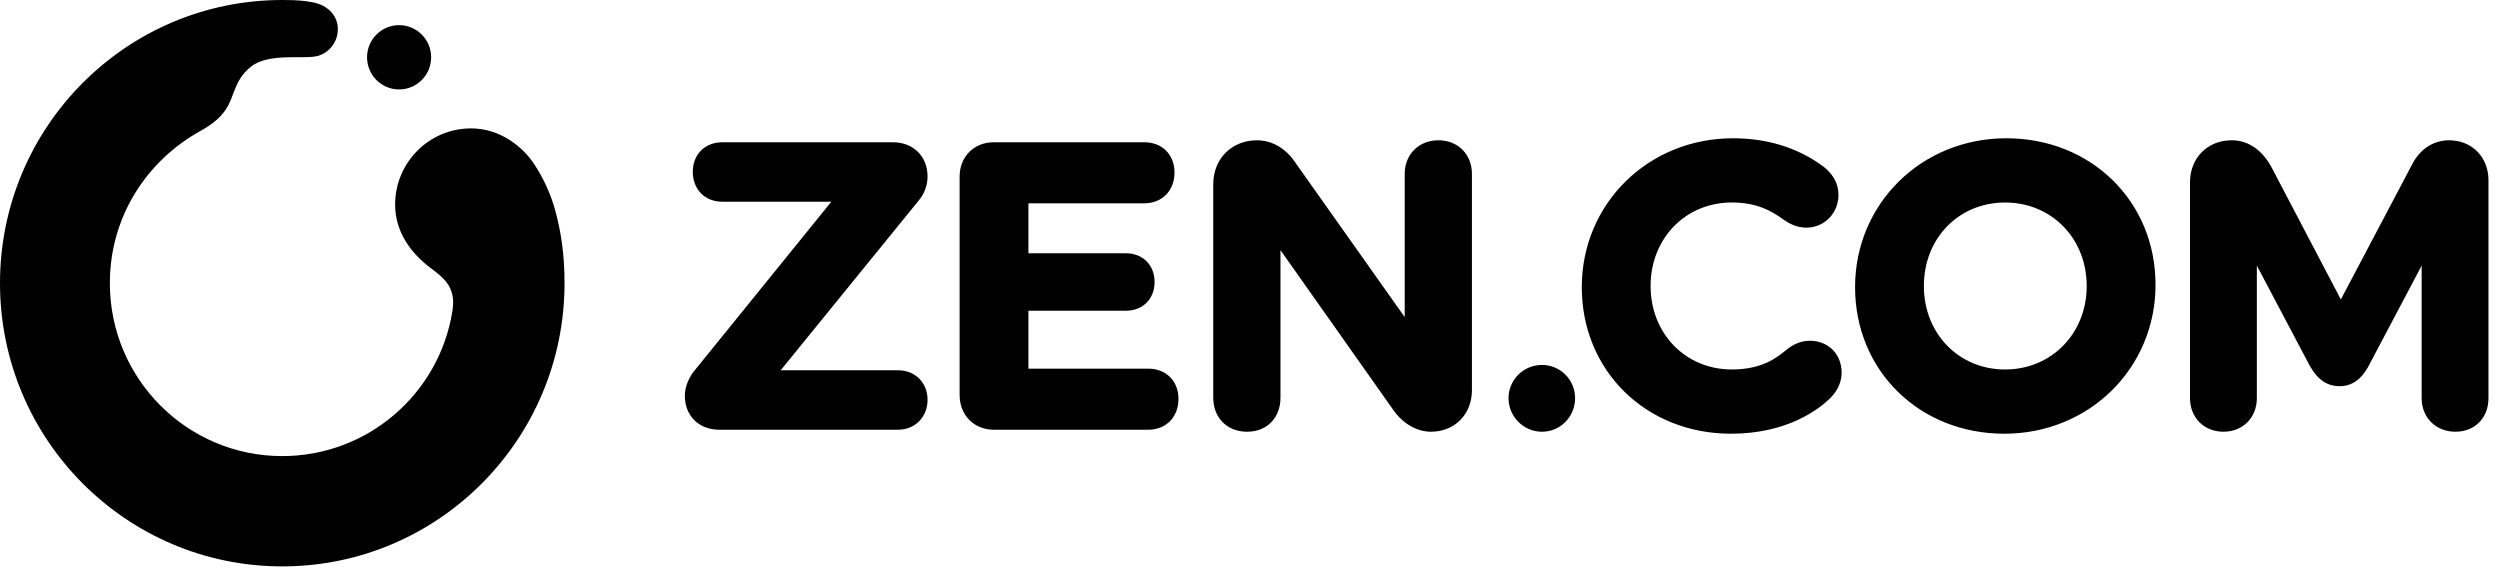
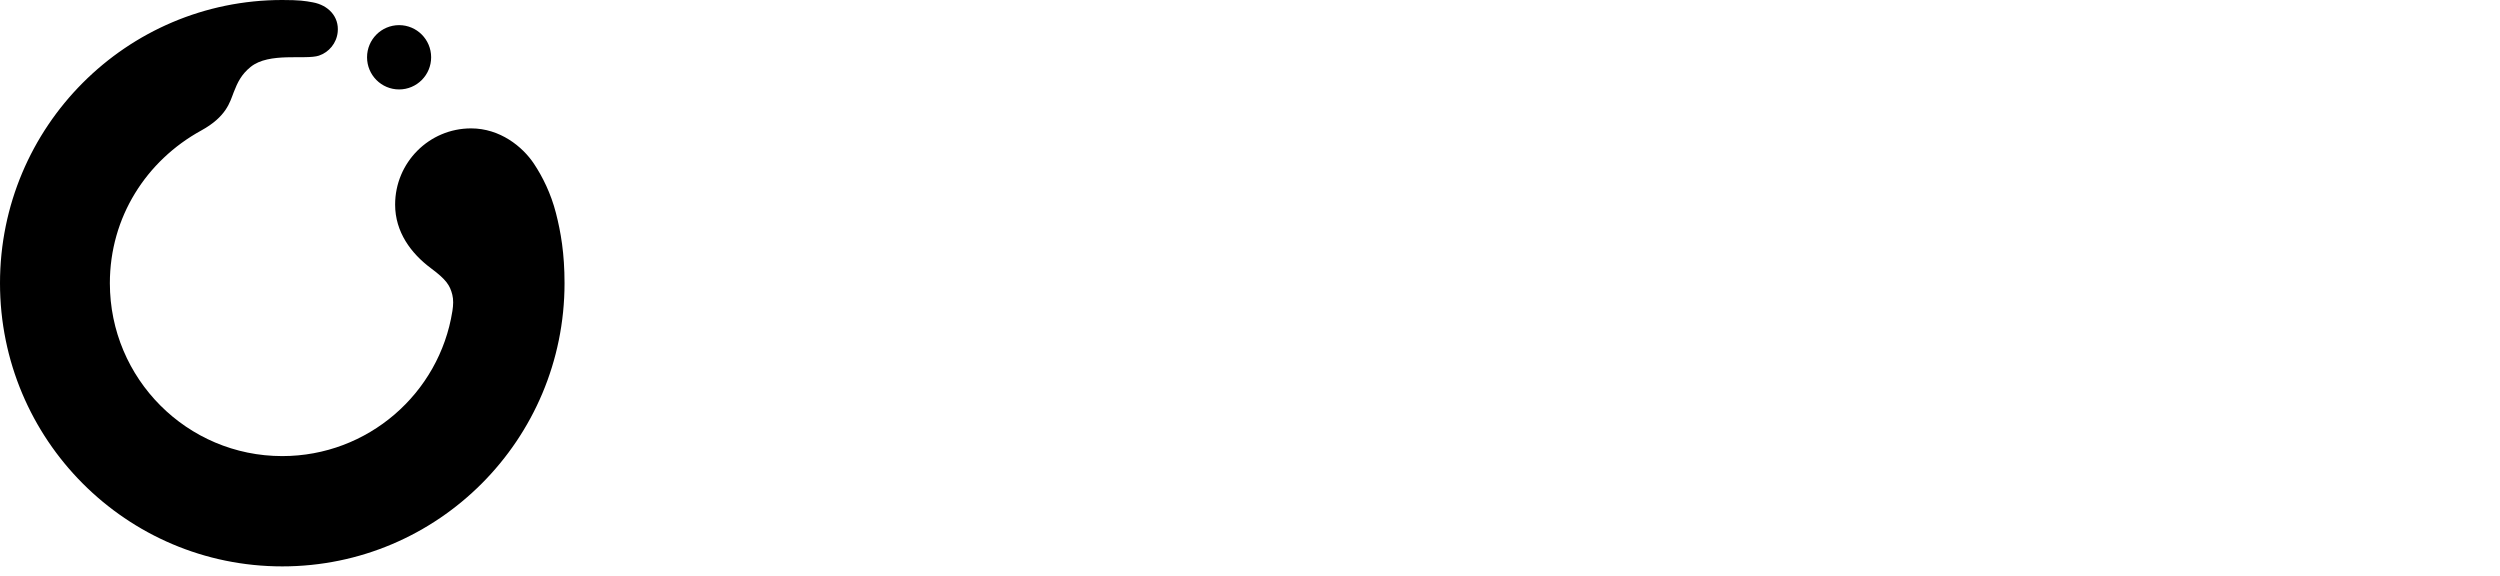
<svg xmlns="http://www.w3.org/2000/svg" width="204" height="47" viewBox="0 0 204 47" fill="none">
  <path fill-rule="evenodd" clip-rule="evenodd" d="M36.914 25.394C36.993 24.894 37.006 24.443 36.911 24.059C36.718 23.283 36.418 22.819 35.163 21.886C33.543 20.679 32.242 18.935 32.242 16.695C32.242 13.26 35.018 10.476 38.441 10.476C40.791 10.476 42.633 11.95 43.574 13.367C44.271 14.415 44.956 15.786 45.365 17.387C45.76 18.93 46.066 20.672 46.066 23.108C46.066 35.87 35.755 46.217 23.033 46.217C10.312 46.217 0 35.87 0 23.108C0 10.347 10.312 0 23.033 0C24.434 0 24.882 0.073 25.53 0.192C26.794 0.424 27.681 1.363 27.557 2.611C27.465 3.529 26.841 4.264 26.024 4.54C24.929 4.904 21.963 4.234 20.449 5.462C19.707 6.064 19.391 6.703 19.075 7.516C18.759 8.33 18.485 9.515 16.417 10.651C11.943 13.109 8.965 17.714 8.965 23.108C8.965 30.903 15.262 37.217 23.032 37.217C30.022 37.217 35.853 32.103 36.913 25.394H36.914ZM32.566 2.051C31.122 2.051 29.951 3.225 29.951 4.674C29.951 6.124 31.122 7.298 32.566 7.298C34.011 7.298 35.181 6.124 35.181 4.674C35.181 3.225 34.011 2.051 32.566 2.051Z" fill="black" />
-   <path d="M74.927 16.413L63.703 30.215H73.288C74.679 30.215 75.689 31.227 75.689 32.623C75.689 34.019 74.679 35.064 73.288 35.064H58.673C57.031 35.064 55.883 33.925 55.883 32.297C55.883 31.591 56.197 30.788 56.705 30.199L67.837 16.459H58.933C57.519 16.459 56.532 15.454 56.532 14.018C56.532 12.582 57.542 11.61 58.933 11.61H72.866C74.528 11.61 75.689 12.761 75.689 14.409C75.689 15.123 75.411 15.854 74.927 16.413ZM93.697 30.084H83.919V25.355H91.878C93.253 25.355 94.214 24.391 94.214 23.011C94.214 21.631 93.253 20.667 91.878 20.667H83.919V16.59H93.373C94.825 16.59 95.839 15.559 95.839 14.083C95.839 12.606 94.825 11.608 93.373 11.608H81.096C79.479 11.608 78.305 12.785 78.305 14.408V32.232C78.305 33.874 79.479 35.064 81.096 35.064H93.697C95.149 35.064 96.163 34.034 96.163 32.557C96.163 31.08 95.149 30.082 93.697 30.082V30.084ZM117.383 11.446C115.785 11.446 114.624 12.596 114.624 14.181V25.875L105.665 13.219C104.906 12.093 103.778 11.448 102.573 11.448C100.505 11.448 99.002 12.954 99.002 15.029V32.462C99.002 34.09 100.137 35.229 101.761 35.229C103.384 35.229 104.487 34.09 104.487 32.462V20.412L113.675 33.427C114.45 34.555 115.606 35.229 116.765 35.229C118.702 35.229 120.109 33.806 120.109 31.842V14.181C120.109 12.596 118.963 11.446 117.383 11.446ZM125.824 29.778C124.318 29.778 123.095 30.995 123.095 32.491C123.095 33.987 124.32 35.229 125.824 35.229C127.328 35.229 128.528 34 128.528 32.491C128.528 30.982 127.315 29.778 125.824 29.778ZM147.681 27.803C146.781 27.803 146.086 28.28 145.757 28.559C144.975 29.191 143.795 30.149 141.316 30.149C137.537 30.149 134.688 27.22 134.688 23.336C134.688 19.453 137.537 16.523 141.316 16.523C143.347 16.523 144.548 17.198 145.546 17.929C145.957 18.223 146.612 18.576 147.39 18.576C148.864 18.576 150.018 17.403 150.018 15.907C150.018 14.906 149.51 14.058 148.516 13.394C146.5 11.993 144.111 11.283 141.414 11.283C134.494 11.283 129.074 16.62 129.074 23.435C129.074 30.249 134.309 35.391 141.251 35.391C145.846 35.391 148.412 33.39 149.299 32.534C149.921 31.952 150.278 31.177 150.278 30.407C150.278 28.898 149.186 27.803 147.682 27.803H147.681ZM175.891 23.239C175.891 30.053 170.47 35.391 163.551 35.391C156.631 35.391 151.374 30.251 151.374 23.435C151.374 16.619 156.794 11.283 163.714 11.283C170.633 11.283 175.891 16.423 175.891 23.239ZM170.275 23.338C170.275 19.454 167.412 16.525 163.615 16.525C159.819 16.525 156.988 19.454 156.988 23.338C156.988 27.221 159.836 30.15 163.615 30.15C167.394 30.15 170.275 27.221 170.275 23.338ZM199.846 11.446C198.571 11.446 197.471 12.163 196.833 13.41L191.013 24.436L185.386 13.704C184.622 12.248 183.46 11.446 182.114 11.446C180.139 11.446 178.705 12.884 178.705 14.866V32.494C178.705 34.079 179.852 35.229 181.432 35.229C183.012 35.229 184.158 34.079 184.158 32.494V21.673L188.39 29.681C188.846 30.535 189.544 31.514 190.914 31.514C192.285 31.514 192.984 30.462 193.375 29.68L197.607 21.673V32.494C197.607 34.079 198.767 35.229 200.365 35.229C201.963 35.229 203.059 34.079 203.059 32.494V14.704C203.059 12.816 201.708 11.448 199.846 11.448V11.446ZM125.824 29.778C124.38 29.778 123.208 30.954 123.208 32.403C123.208 33.853 124.38 35.029 125.824 35.029C127.269 35.029 128.441 33.853 128.441 32.403C128.441 30.954 127.269 29.778 125.824 29.778Z" fill="black" />
</svg>